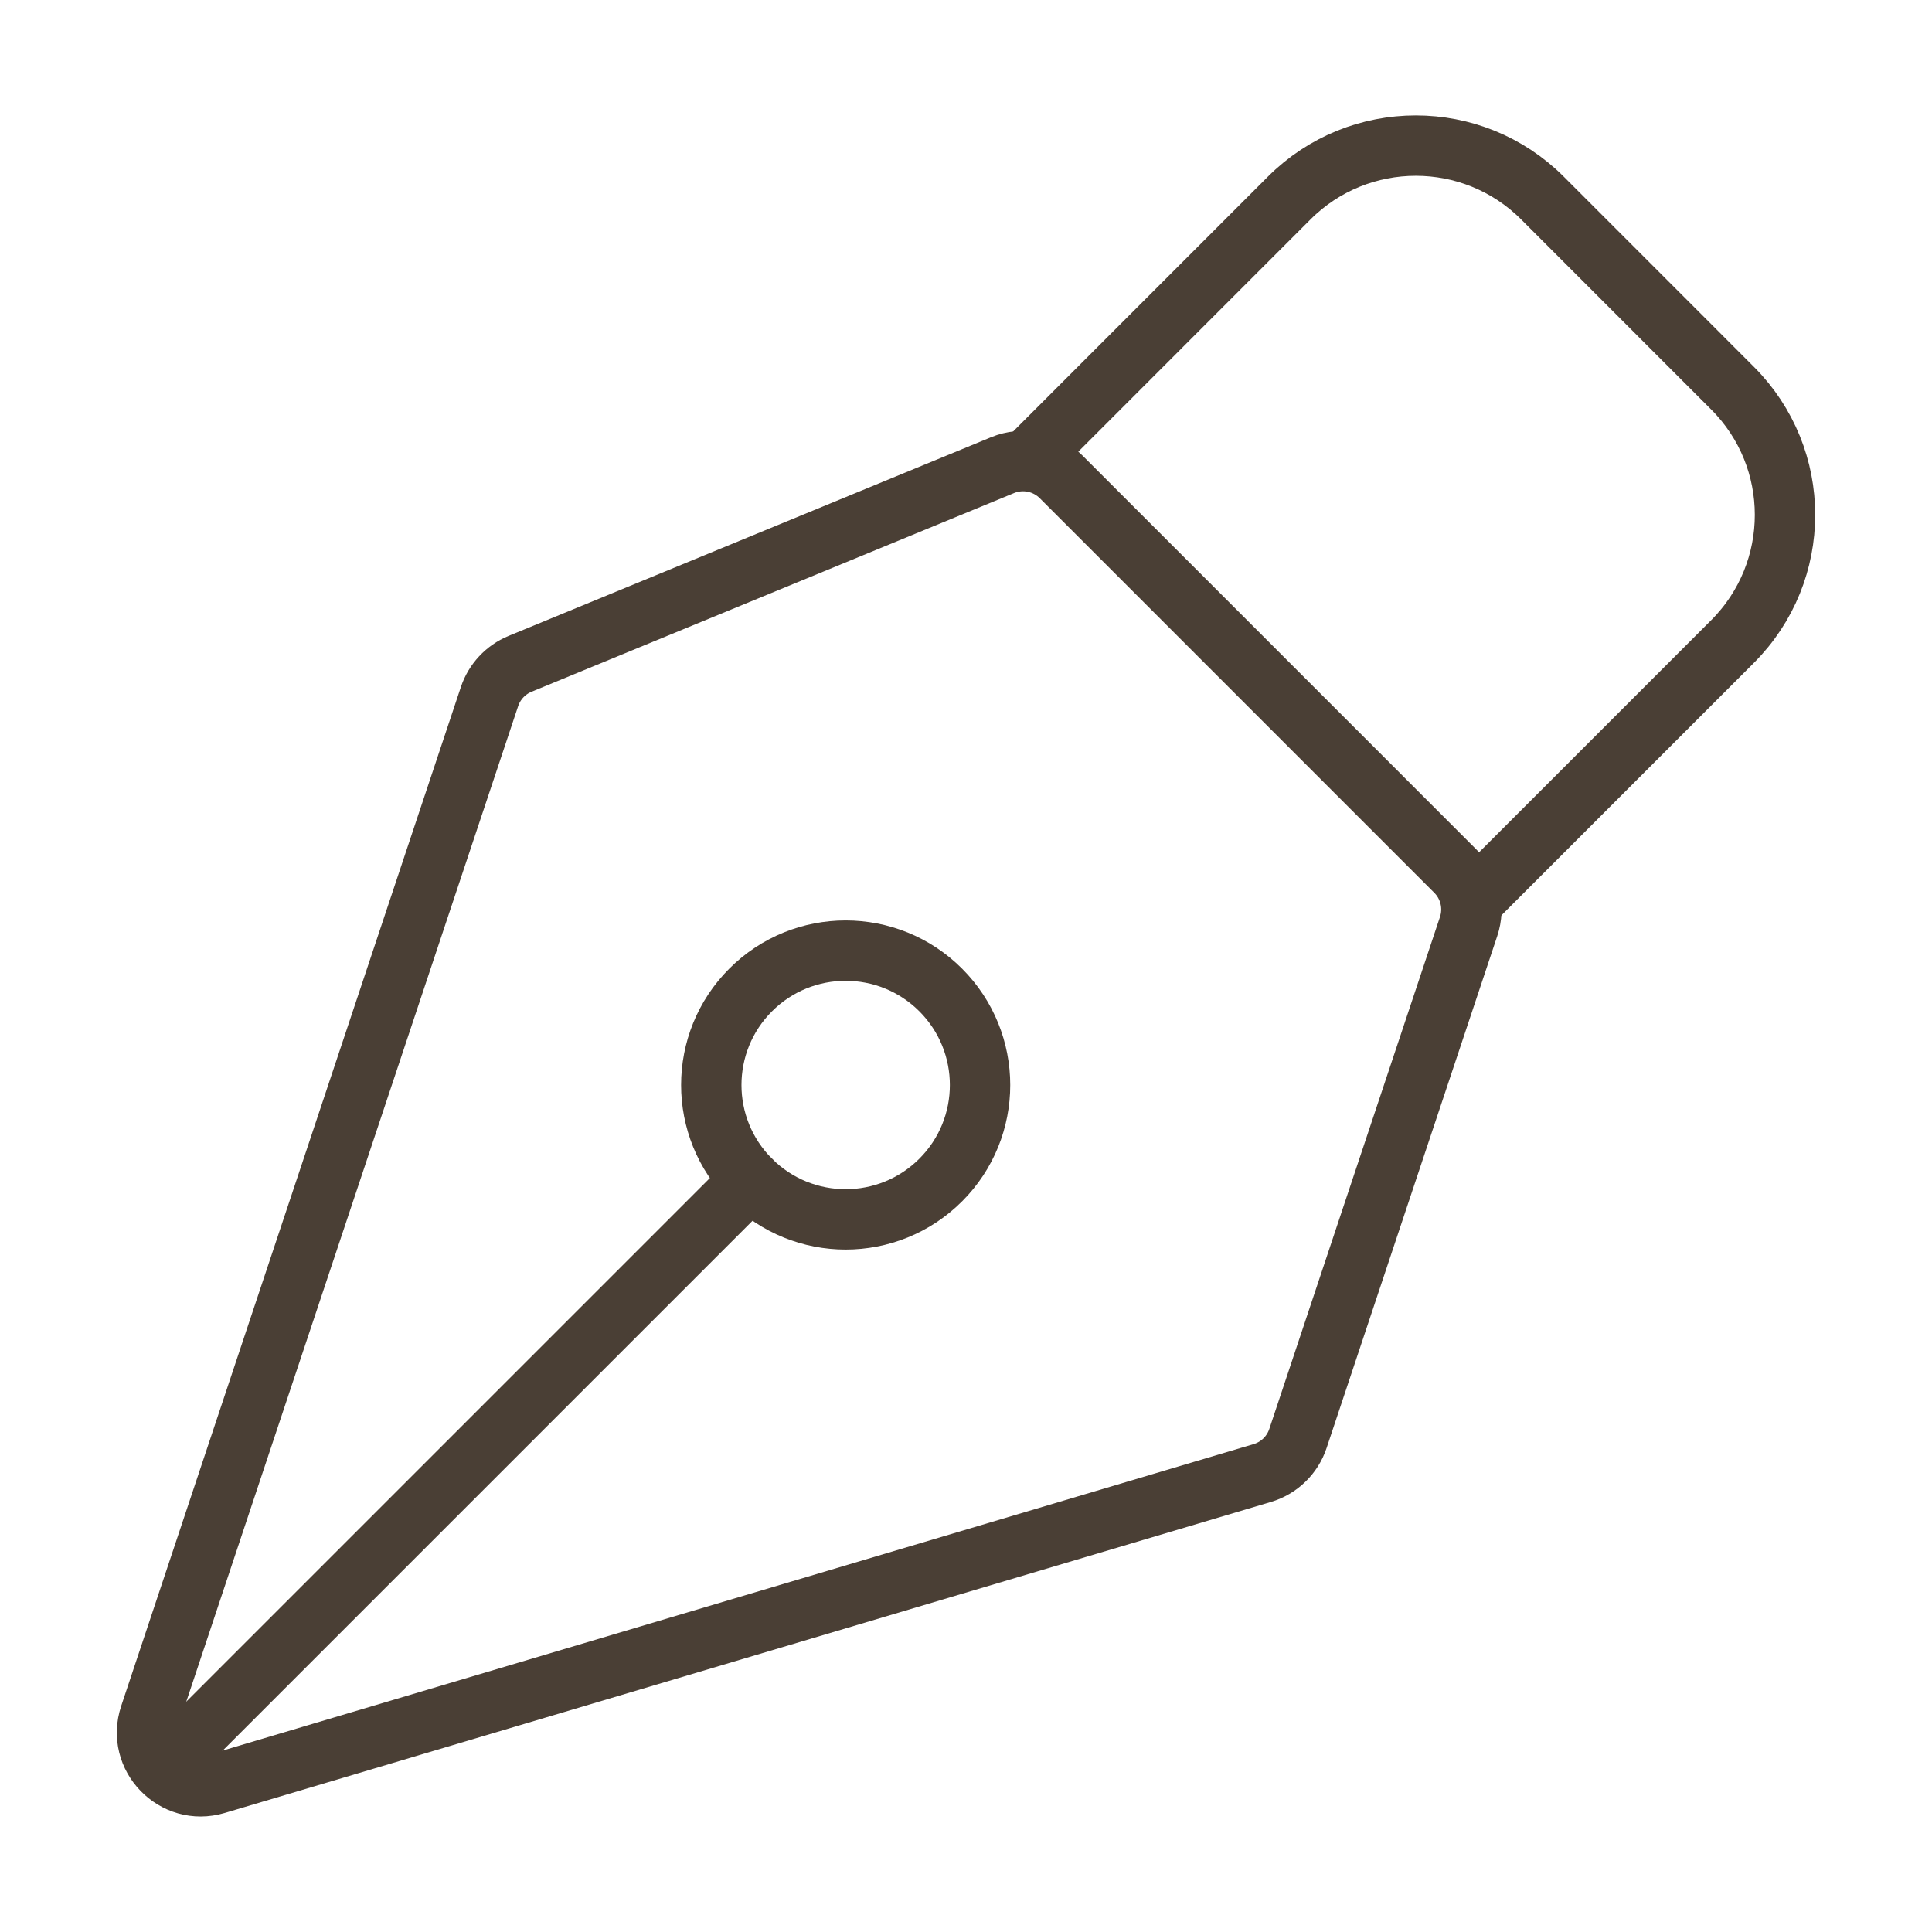
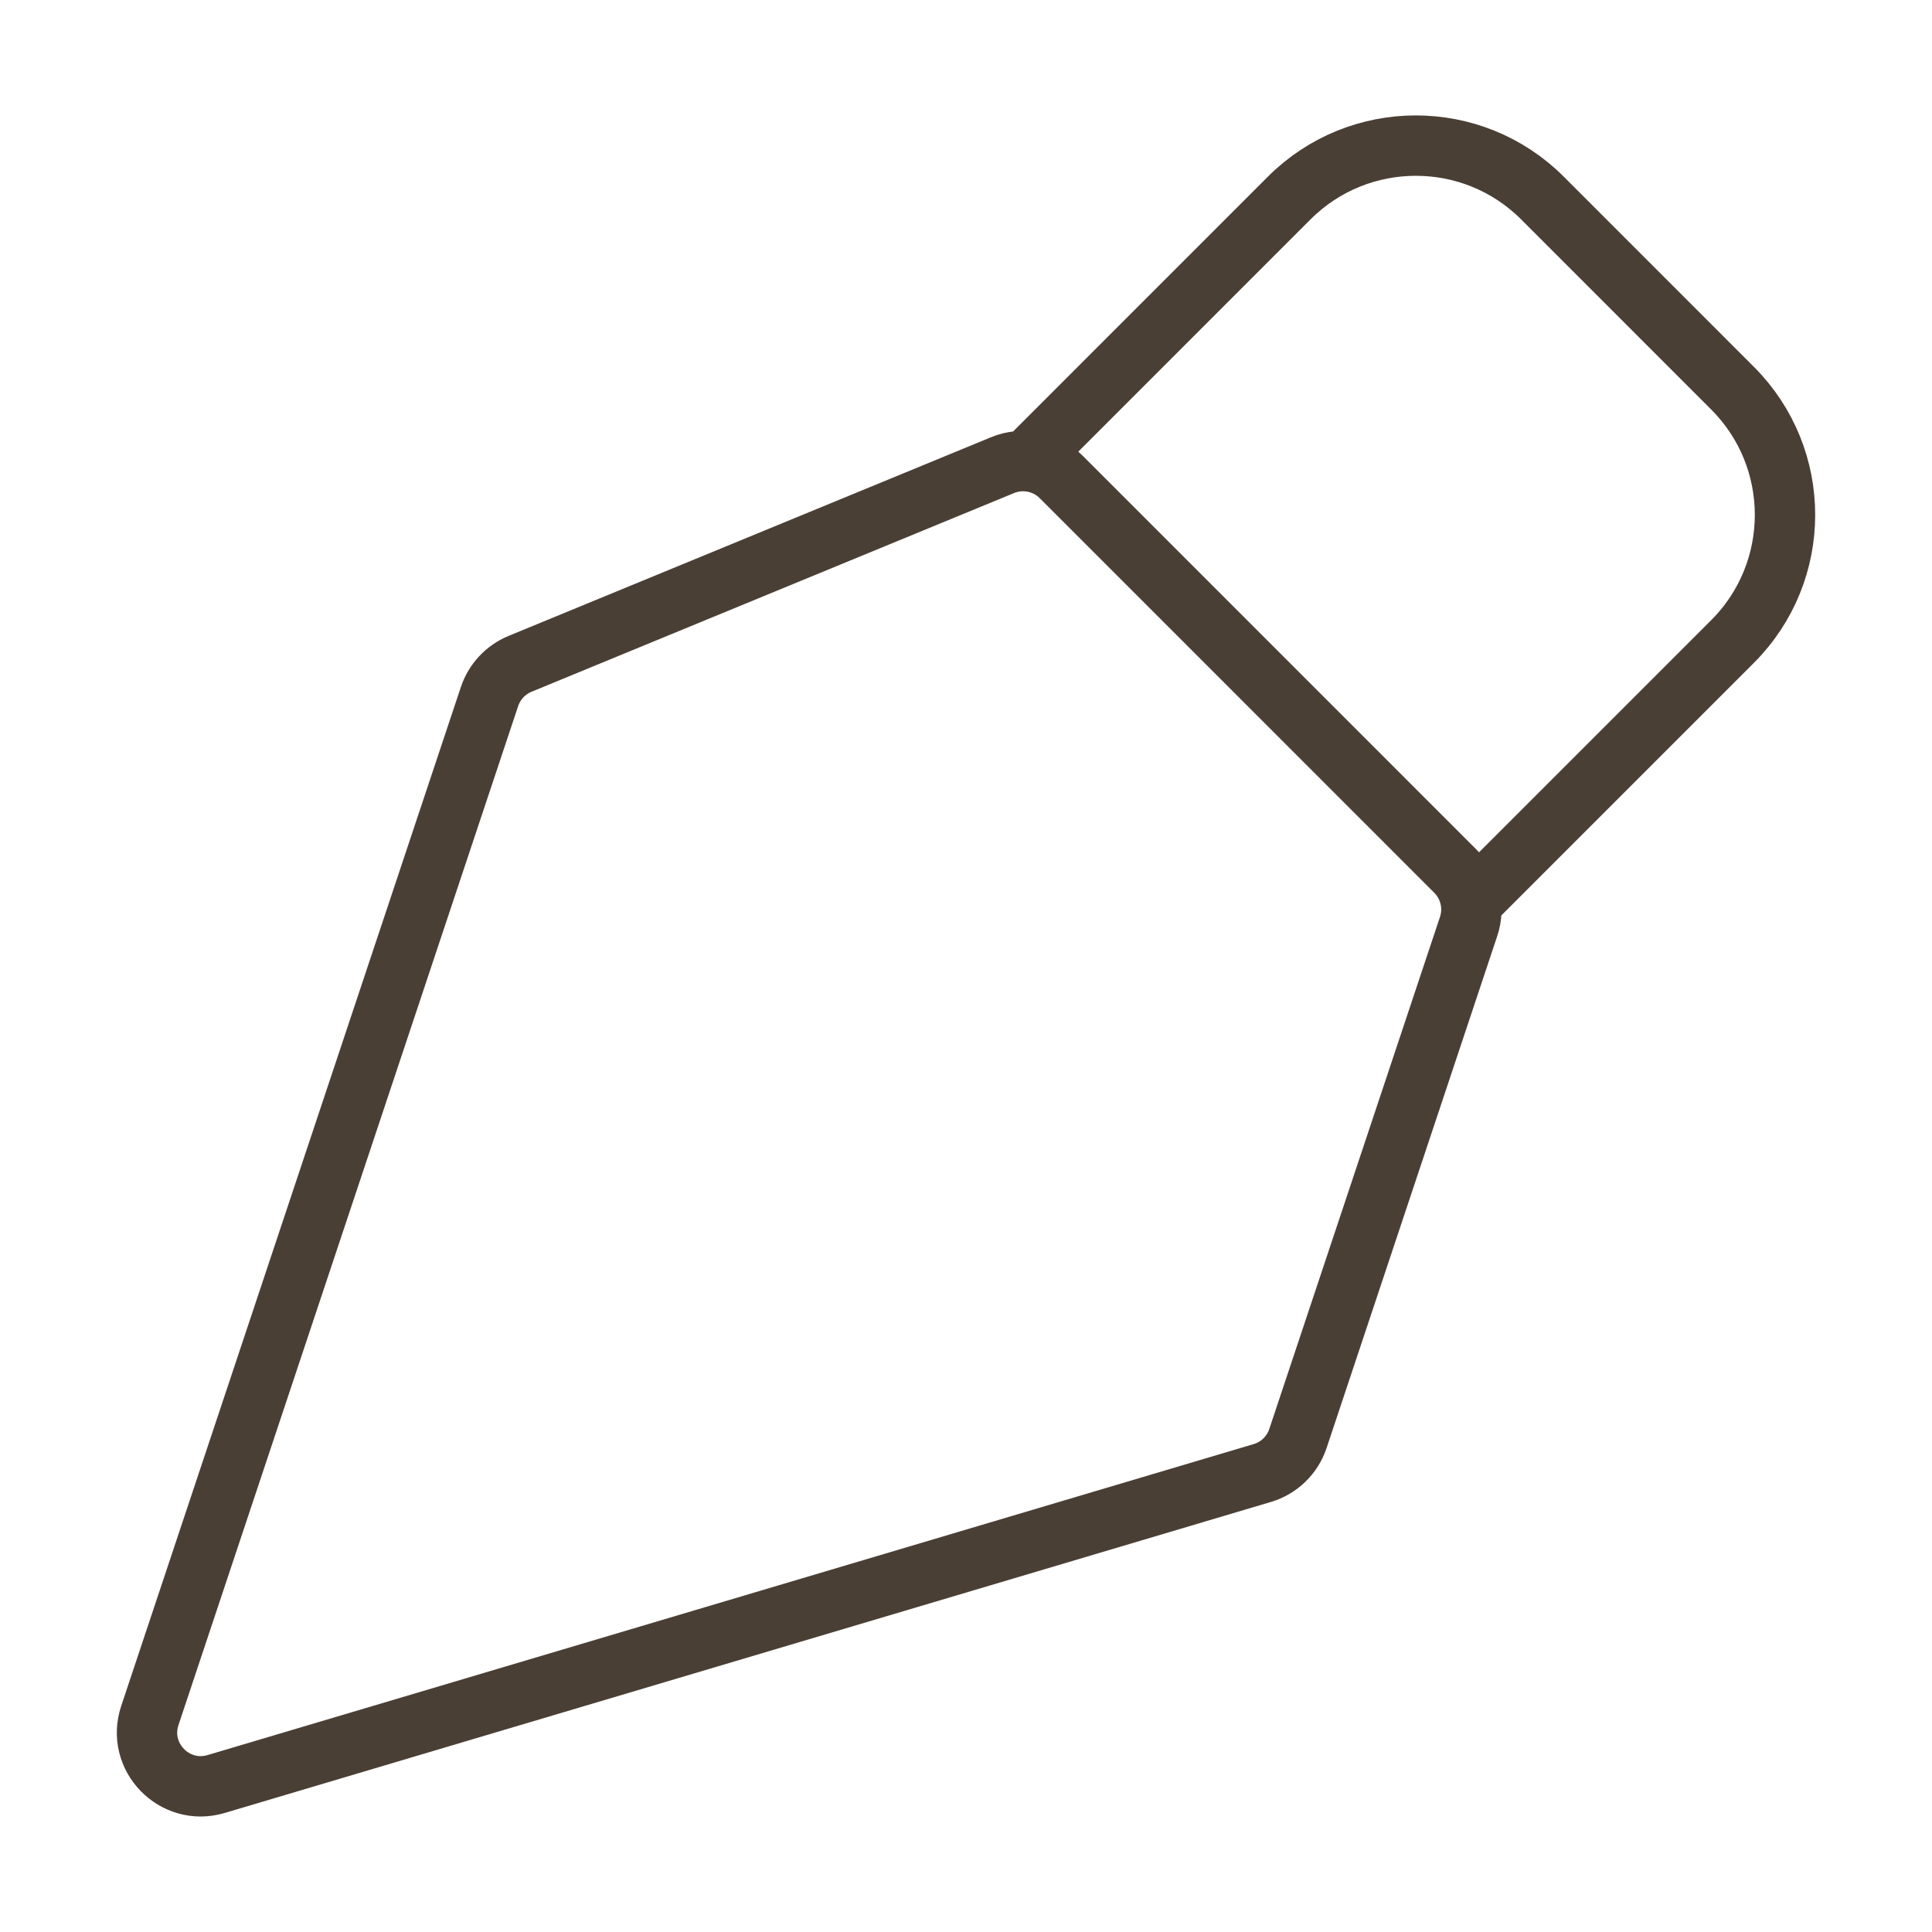
<svg xmlns="http://www.w3.org/2000/svg" viewBox="-1 -1 32 32" fill="none" id="Design-Nib--Streamline-Iconoir" height="32" width="32">
  <desc>Design Nib Streamline Icon: https://streamlinehq.com</desc>
  <path d="m23.325 14.345 -2.827 8.481c-0.092 0.276 -0.312 0.489 -0.591 0.572L2.58 28.549c-0.69 0.205 -1.326 -0.452 -1.098 -1.135L7.108 10.537c0.082 -0.245 0.266 -0.443 0.506 -0.542l7.992 -3.291c0.332 -0.137 0.715 -0.06 0.969 0.194l6.535 6.536c0.238 0.238 0.322 0.591 0.215 0.911Z" stroke="#4A3F35" stroke-linecap="round" stroke-linejoin="round" stroke-width="1" />
-   <path d="m1.99 27.987 9.443 -9.443" stroke="#4A3F35" stroke-linecap="round" stroke-linejoin="round" stroke-width="1" />
  <path d="m23.499 13.823 4.197 -4.197c1.159 -1.159 1.159 -3.038 0 -4.197l-3.147 -3.148c-1.159 -1.159 -3.038 -1.159 -4.197 0L16.155 6.479" stroke="#4A3F35" stroke-linecap="round" stroke-linejoin="round" stroke-width="1" />
-   <path d="M14.581 15.397c-0.869 -0.869 -2.279 -0.869 -3.148 0 -0.869 0.869 -0.869 2.279 0 3.148 0.869 0.869 2.278 0.869 3.148 0 0.869 -0.869 0.869 -2.278 0 -3.148Z" stroke="#4A3F35" stroke-linecap="round" stroke-linejoin="round" stroke-width="1" />
</svg>